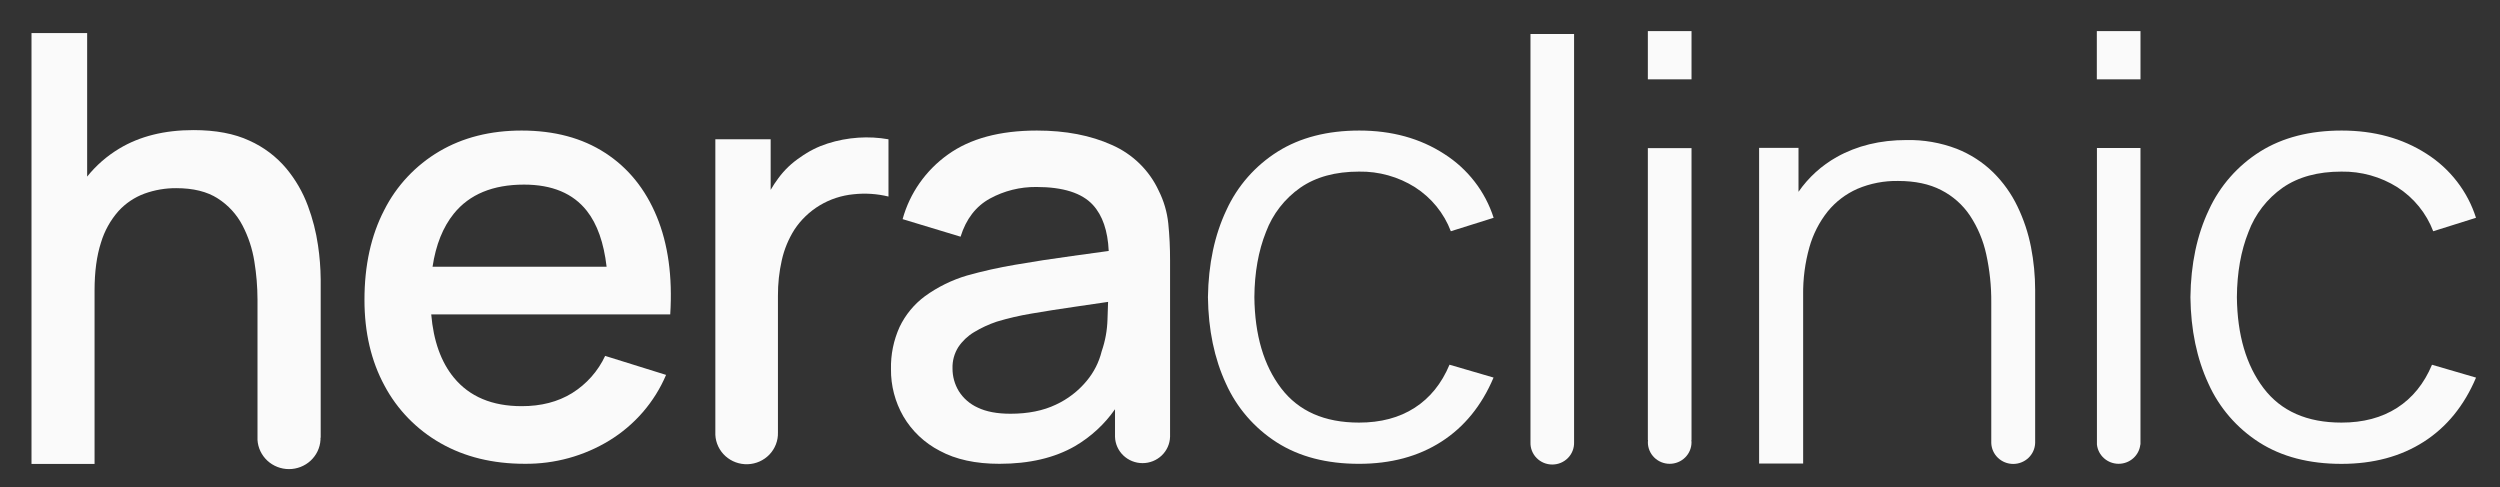
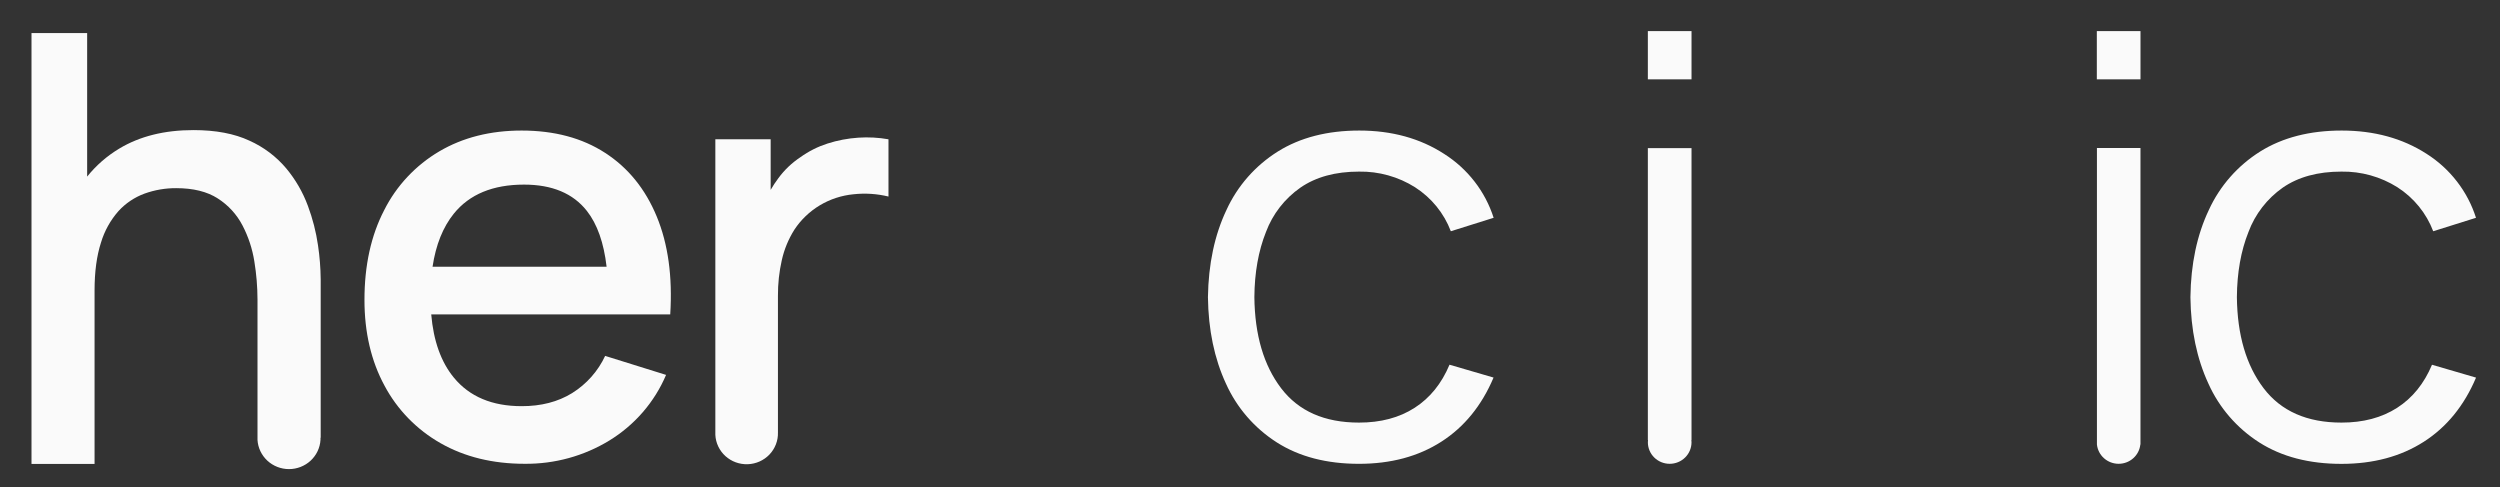
<svg xmlns="http://www.w3.org/2000/svg" width="159" height="31" viewBox="0 0 159 31" fill="none">
  <rect x="0" y="0" width="159" height="31" fill="#333333" stroke="none" />
  <path d="M20.396 27.824V17.764C20.389 17.04 20.332 16.317 20.225 15.601C20.101 14.744 19.885 13.902 19.581 13.09C19.262 12.227 18.798 11.424 18.208 10.713C17.572 9.957 16.77 9.352 15.863 8.946C14.905 8.498 13.72 8.274 12.305 8.274C10.46 8.274 8.888 8.666 7.587 9.449C6.803 9.919 6.111 10.522 5.543 11.232V2.103H2.004V29.505H6.014V18.481C6.014 17.286 6.15 16.271 6.421 15.434C6.642 14.692 7.023 14.005 7.539 13.421C7.993 12.925 8.562 12.544 9.197 12.311C9.841 12.08 10.521 11.963 11.205 11.967C12.292 11.967 13.174 12.185 13.849 12.62C14.516 13.046 15.058 13.637 15.42 14.333C15.798 15.055 16.053 15.833 16.178 16.635C16.309 17.434 16.375 18.242 16.377 19.051V27.981C16.408 28.483 16.633 28.954 17.005 29.299C17.377 29.643 17.869 29.835 18.38 29.835C18.891 29.835 19.383 29.643 19.755 29.299C20.127 28.954 20.352 28.483 20.383 27.981V27.886C20.383 27.876 20.383 27.866 20.383 27.856C20.383 27.846 20.396 27.834 20.396 27.824Z" fill="#FAFAFA" />
  <path d="M38.487 9.723C37.027 8.776 35.257 8.303 33.177 8.303C31.187 8.303 29.442 8.744 27.942 9.625C26.434 10.514 25.217 11.811 24.437 13.361C23.599 14.973 23.18 16.876 23.18 19.071C23.18 21.14 23.605 22.959 24.455 24.528C25.268 26.058 26.507 27.328 28.027 28.191C29.558 29.061 31.337 29.497 33.366 29.497C35.268 29.517 37.136 29.005 38.753 28.018C40.368 27.03 41.63 25.571 42.362 23.843L38.487 22.635C38.033 23.609 37.301 24.432 36.381 25.005C35.48 25.559 34.413 25.834 33.177 25.832C31.301 25.832 29.864 25.228 28.868 24.02C28.045 23.021 27.569 21.675 27.426 19.994H42.627C42.778 17.589 42.491 15.513 41.766 13.765C41.042 12.016 39.949 10.669 38.487 9.723ZM27.51 16.966C27.719 15.571 28.172 14.443 28.868 13.582C29.864 12.355 31.351 11.741 33.329 11.741C35.117 11.741 36.449 12.299 37.326 13.415C37.985 14.254 38.403 15.437 38.58 16.966H27.51Z" fill="#FAFAFA" />
  <path d="M54.59 8.756C53.925 8.8 53.267 8.925 52.633 9.128C52.014 9.326 51.43 9.62 50.904 9.999C50.362 10.358 49.889 10.808 49.507 11.329C49.327 11.568 49.163 11.817 49.014 12.075V8.859H45.496V27.659C45.521 28.174 45.752 28.659 46.138 29.009C46.525 29.358 47.035 29.543 47.56 29.524C48.084 29.505 48.579 29.283 48.938 28.907C49.297 28.53 49.491 28.029 49.477 27.514C49.483 27.428 49.483 27.343 49.477 27.258V18.807C49.473 18.047 49.555 17.29 49.722 16.548C49.875 15.86 50.147 15.203 50.525 14.604C50.94 13.975 51.493 13.446 52.144 13.056C52.795 12.667 53.528 12.427 54.286 12.355C55.029 12.274 55.781 12.323 56.507 12.5V8.859C55.874 8.747 55.231 8.713 54.59 8.756Z" fill="#FAFAFA" />
-   <path d="M73.695 12.131C73.098 10.836 72.039 9.801 70.719 9.221C69.365 8.609 67.775 8.303 65.948 8.303C63.589 8.303 61.703 8.812 60.288 9.829C58.878 10.834 57.861 12.284 57.406 13.937L61.092 15.054C61.444 13.926 62.068 13.117 62.962 12.627C63.864 12.135 64.88 11.882 65.911 11.892C67.612 11.892 68.813 12.273 69.511 13.036C70.122 13.703 70.456 14.678 70.514 15.961L68.188 16.281C66.921 16.454 65.714 16.639 64.568 16.838C63.529 17.013 62.501 17.243 61.488 17.527C60.535 17.811 59.637 18.253 58.834 18.833C58.139 19.347 57.583 20.021 57.213 20.796C56.833 21.638 56.646 22.552 56.666 23.474C56.655 24.525 56.925 25.56 57.45 26.476C57.995 27.409 58.797 28.169 59.765 28.67C60.785 29.223 62.051 29.499 63.564 29.498C65.466 29.498 67.069 29.123 68.373 28.372C69.383 27.78 70.25 26.98 70.915 26.027V27.703C70.915 27.73 70.915 27.756 70.915 27.782C70.928 28.23 71.118 28.655 71.445 28.968C71.772 29.28 72.21 29.455 72.666 29.455C73.121 29.455 73.559 29.28 73.886 28.968C74.213 28.655 74.403 28.23 74.416 27.782V16.572C74.419 15.783 74.381 14.995 74.303 14.21C74.227 13.487 74.022 12.783 73.695 12.131ZM70.436 20.331C70.416 21.016 70.292 21.693 70.067 22.341C69.897 23.037 69.567 23.685 69.103 24.237C68.576 24.872 67.911 25.384 67.157 25.734C66.35 26.12 65.386 26.314 64.266 26.314C63.42 26.314 62.728 26.184 62.187 25.924C61.686 25.699 61.265 25.333 60.977 24.872C60.714 24.436 60.576 23.938 60.58 23.431C60.564 22.953 60.693 22.481 60.949 22.074C61.208 21.689 61.55 21.365 61.951 21.125C62.406 20.85 62.891 20.625 63.396 20.456C64.118 20.239 64.854 20.068 65.599 19.944C66.422 19.802 67.345 19.657 68.367 19.509C69.02 19.415 69.727 19.31 70.474 19.2C70.467 19.532 70.454 19.908 70.436 20.331Z" fill="#FAFAFA" />
  <path d="M82.711 11.93C83.694 11.253 84.935 10.914 86.433 10.914C87.695 10.893 88.934 11.24 89.996 11.909C91.04 12.578 91.838 13.559 92.273 14.707L94.995 13.852C94.461 12.177 93.347 10.74 91.849 9.789C90.317 8.798 88.519 8.303 86.453 8.303C84.424 8.303 82.698 8.746 81.275 9.633C79.84 10.532 78.703 11.824 78.005 13.35C77.249 14.943 76.856 16.793 76.825 18.9C76.851 20.971 77.232 22.803 77.969 24.395C78.656 25.928 79.783 27.231 81.213 28.142C82.637 29.047 84.376 29.499 86.429 29.499C88.458 29.499 90.203 29.031 91.664 28.095C93.126 27.159 94.235 25.798 94.99 24.013L92.189 23.195C91.685 24.397 90.945 25.311 89.969 25.938C88.993 26.565 87.814 26.878 86.431 26.877C84.239 26.877 82.588 26.148 81.48 24.692C80.371 23.236 79.804 21.305 79.778 18.9C79.79 17.338 80.036 15.956 80.516 14.754C80.941 13.616 81.706 12.631 82.711 11.93Z" fill="#FAFAFA" />
-   <path d="M97.338 28.134C97.332 28.317 97.363 28.5 97.43 28.67C97.497 28.841 97.598 28.997 97.727 29.128C97.857 29.26 98.011 29.364 98.183 29.436C98.354 29.507 98.538 29.544 98.724 29.544C98.91 29.544 99.094 29.507 99.266 29.436C99.437 29.364 99.592 29.26 99.721 29.128C99.85 28.997 99.951 28.841 100.018 28.67C100.085 28.5 100.117 28.317 100.111 28.134V2.164H97.338V28.134Z" fill="#FAFAFA" />
  <path d="M104.803 27.988H104.814C104.808 28.036 104.805 28.084 104.805 28.133C104.805 28.495 104.951 28.842 105.211 29.098C105.471 29.354 105.824 29.498 106.192 29.498C106.56 29.498 106.913 29.354 107.173 29.098C107.433 28.842 107.58 28.495 107.58 28.133C107.58 28.084 107.577 28.036 107.571 27.988H107.581V9.42H104.803V27.988Z" fill="#FAFAFA" />
  <path d="M107.581 1.978H104.803V5.046H107.581V1.978Z" fill="#FAFAFA" />
-   <path d="M128.313 13.134C127.929 12.33 127.408 11.598 126.772 10.968C126.108 10.318 125.318 9.807 124.449 9.464C123.428 9.073 122.34 8.884 121.245 8.907C119.582 8.907 118.108 9.266 116.822 9.984C115.849 10.53 115.015 11.288 114.385 12.199V9.406H111.879V29.482H114.68V18.776C114.665 17.748 114.798 16.722 115.076 15.73C115.308 14.903 115.702 14.129 116.238 13.453C116.743 12.831 117.391 12.337 118.128 12.011C118.948 11.663 119.835 11.492 120.727 11.509C121.798 11.509 122.708 11.702 123.458 12.089C124.201 12.467 124.833 13.027 125.292 13.715C125.786 14.464 126.135 15.296 126.324 16.17C126.546 17.181 126.654 18.213 126.645 19.248V28.176C126.657 28.533 126.809 28.871 127.07 29.119C127.33 29.367 127.678 29.506 128.041 29.506C128.403 29.506 128.751 29.367 129.012 29.119C129.272 28.871 129.424 28.533 129.436 28.176V18.443C129.435 17.529 129.347 16.617 129.172 15.719C128.999 14.825 128.71 13.956 128.313 13.134Z" fill="#FAFAFA" />
  <path d="M136.135 1.978H133.358V5.046H136.135V1.978Z" fill="#FAFAFA" />
  <path d="M133.365 28.272C133.401 28.608 133.561 28.919 133.816 29.145C134.071 29.372 134.402 29.497 134.745 29.497C135.088 29.497 135.419 29.372 135.674 29.145C135.929 28.919 136.09 28.608 136.125 28.272H136.134V9.414H133.365V28.272Z" fill="#FAFAFA" />
  <path d="M152.456 25.938C151.478 26.565 150.299 26.878 148.918 26.877C146.725 26.877 145.075 26.148 143.967 24.692C142.859 23.236 142.292 21.305 142.266 18.9C142.277 17.338 142.523 15.956 143.003 14.754C143.426 13.617 144.188 12.633 145.189 11.93C146.172 11.253 147.413 10.914 148.912 10.914C150.173 10.894 151.413 11.24 152.475 11.909C153.519 12.579 154.316 13.559 154.752 14.707L157.473 13.852C156.941 12.174 155.828 10.733 154.327 9.78C152.795 8.795 150.996 8.303 148.931 8.303C146.902 8.303 145.176 8.746 143.753 9.633C142.318 10.533 141.181 11.826 140.483 13.353C139.727 14.945 139.337 16.795 139.311 18.903C139.336 20.974 139.717 22.806 140.455 24.398C141.141 25.931 142.269 27.234 143.699 28.145C145.123 29.05 146.862 29.502 148.915 29.502C150.943 29.502 152.689 29.034 154.15 28.098C155.612 27.162 156.72 25.801 157.476 24.016L154.675 23.198C154.172 24.398 153.432 25.311 152.456 25.938Z" fill="#FAFAFA" />
</svg>